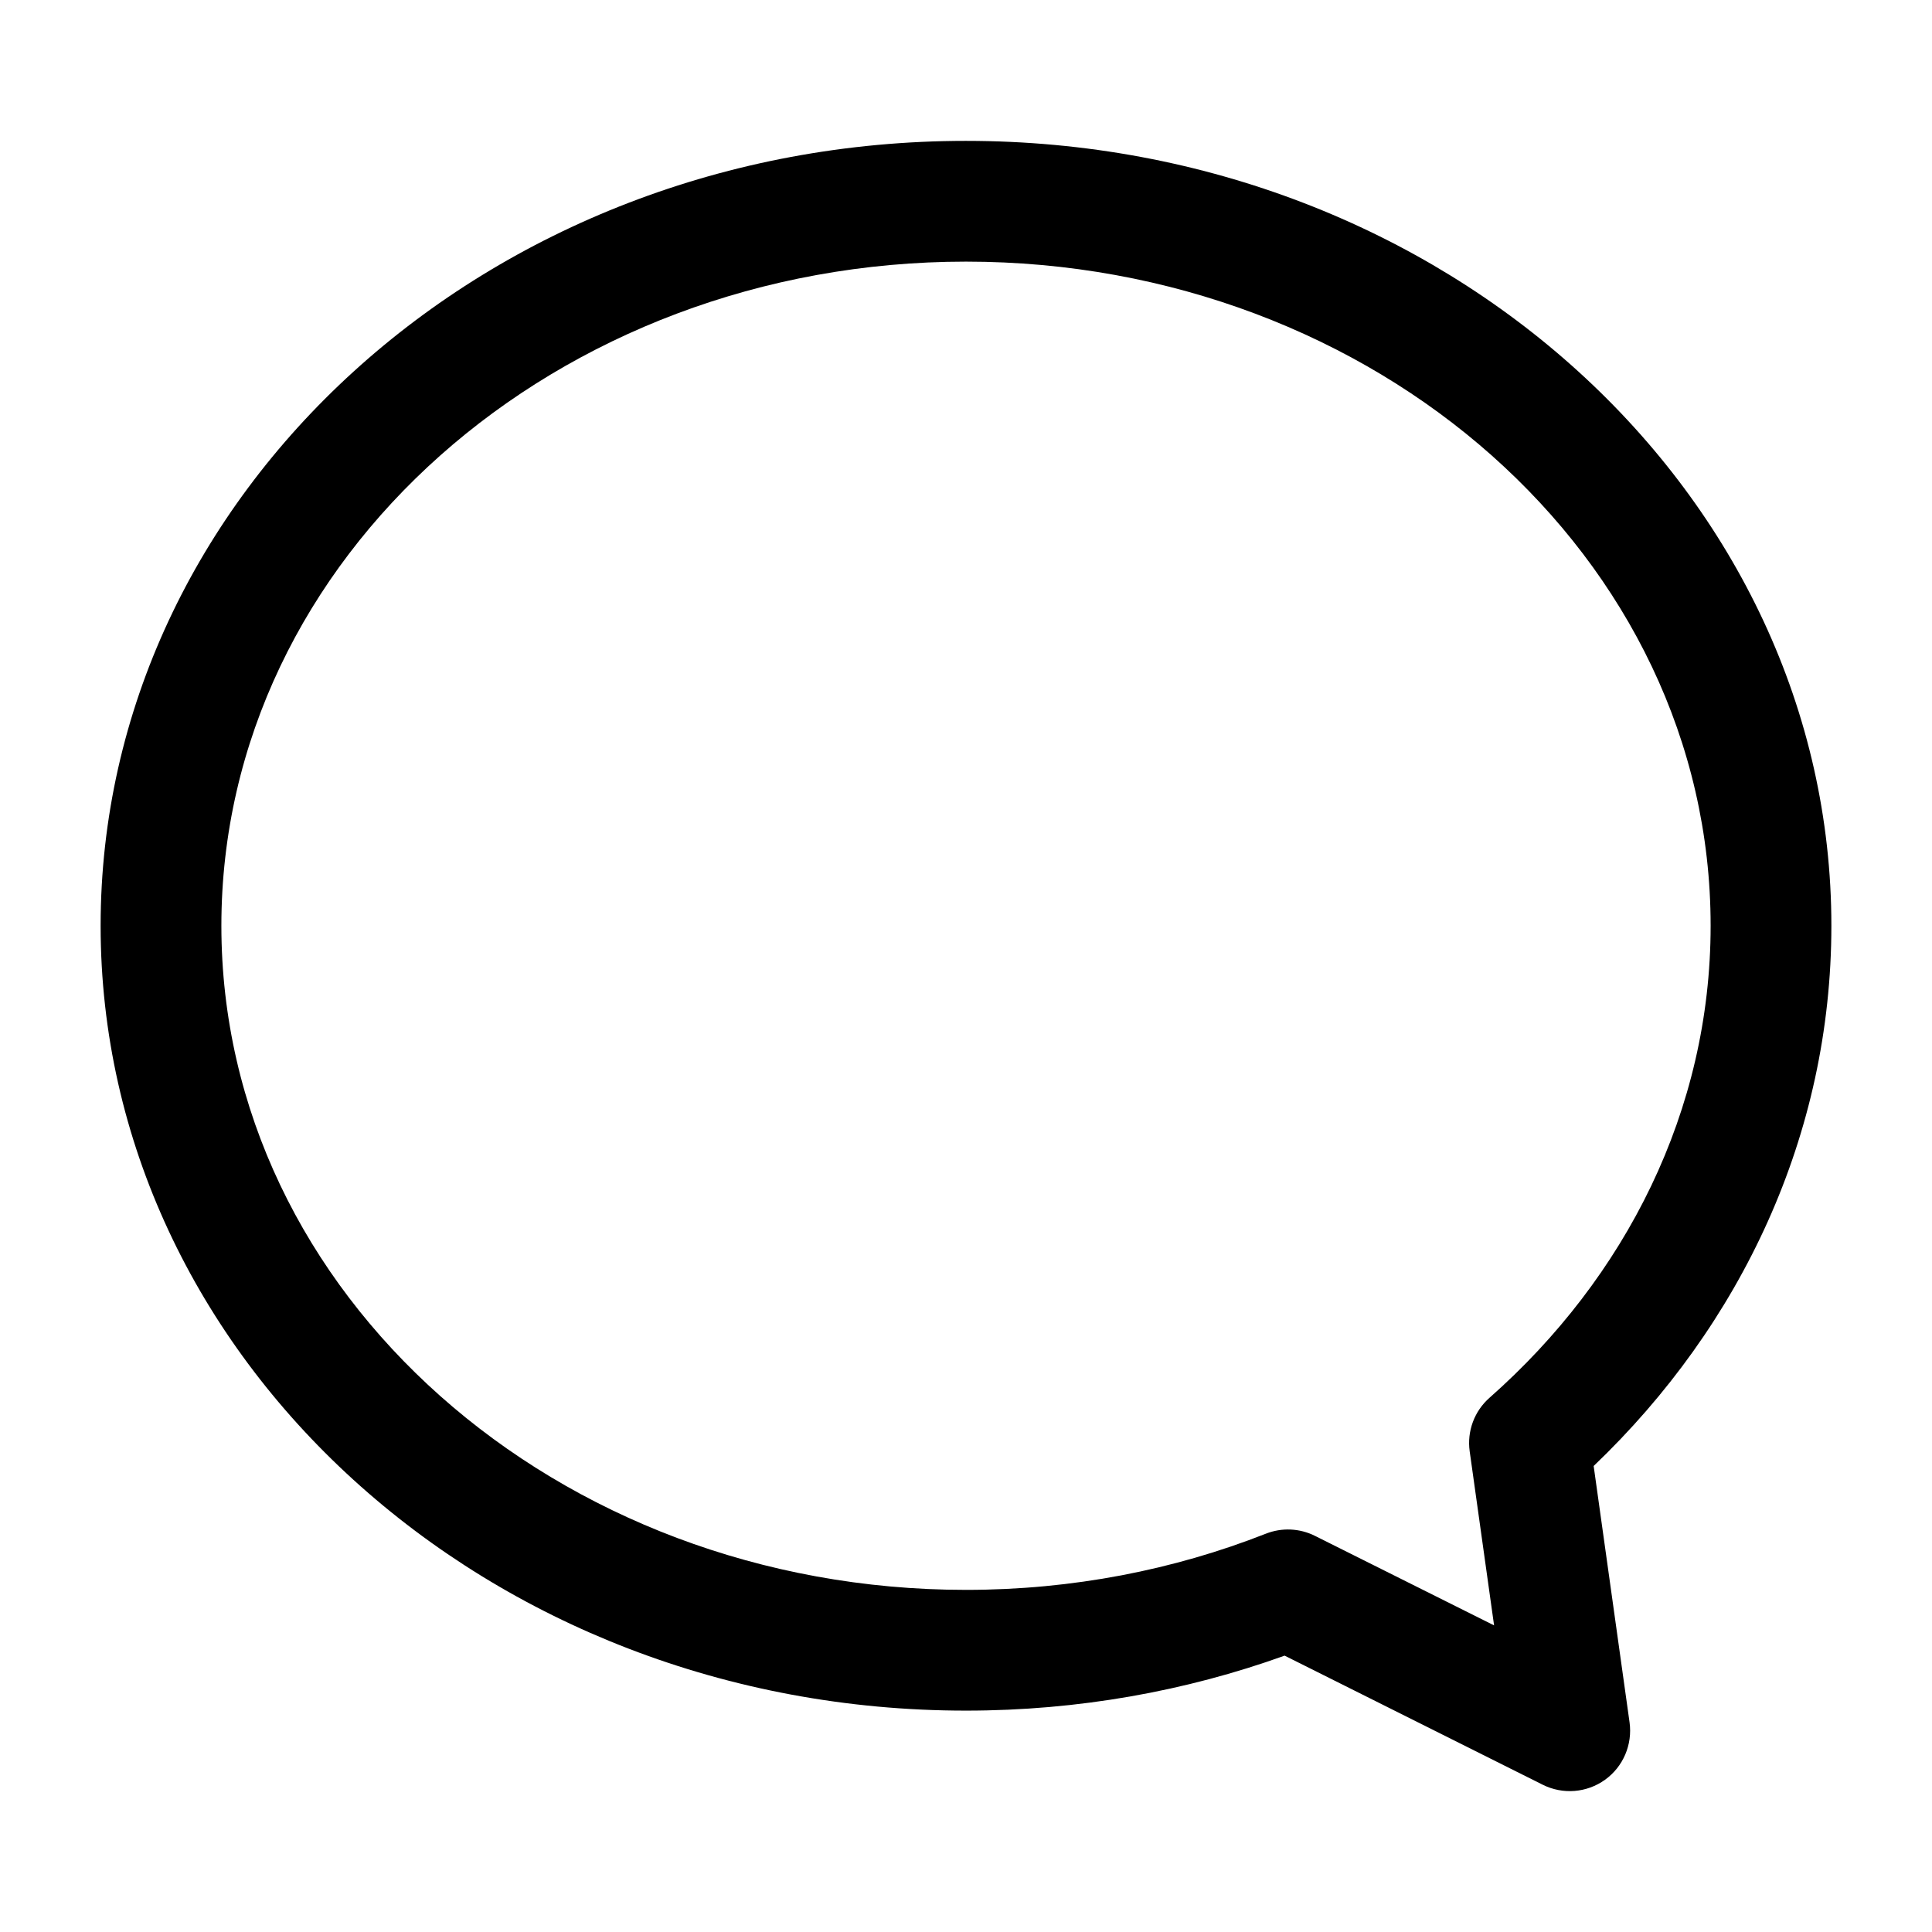
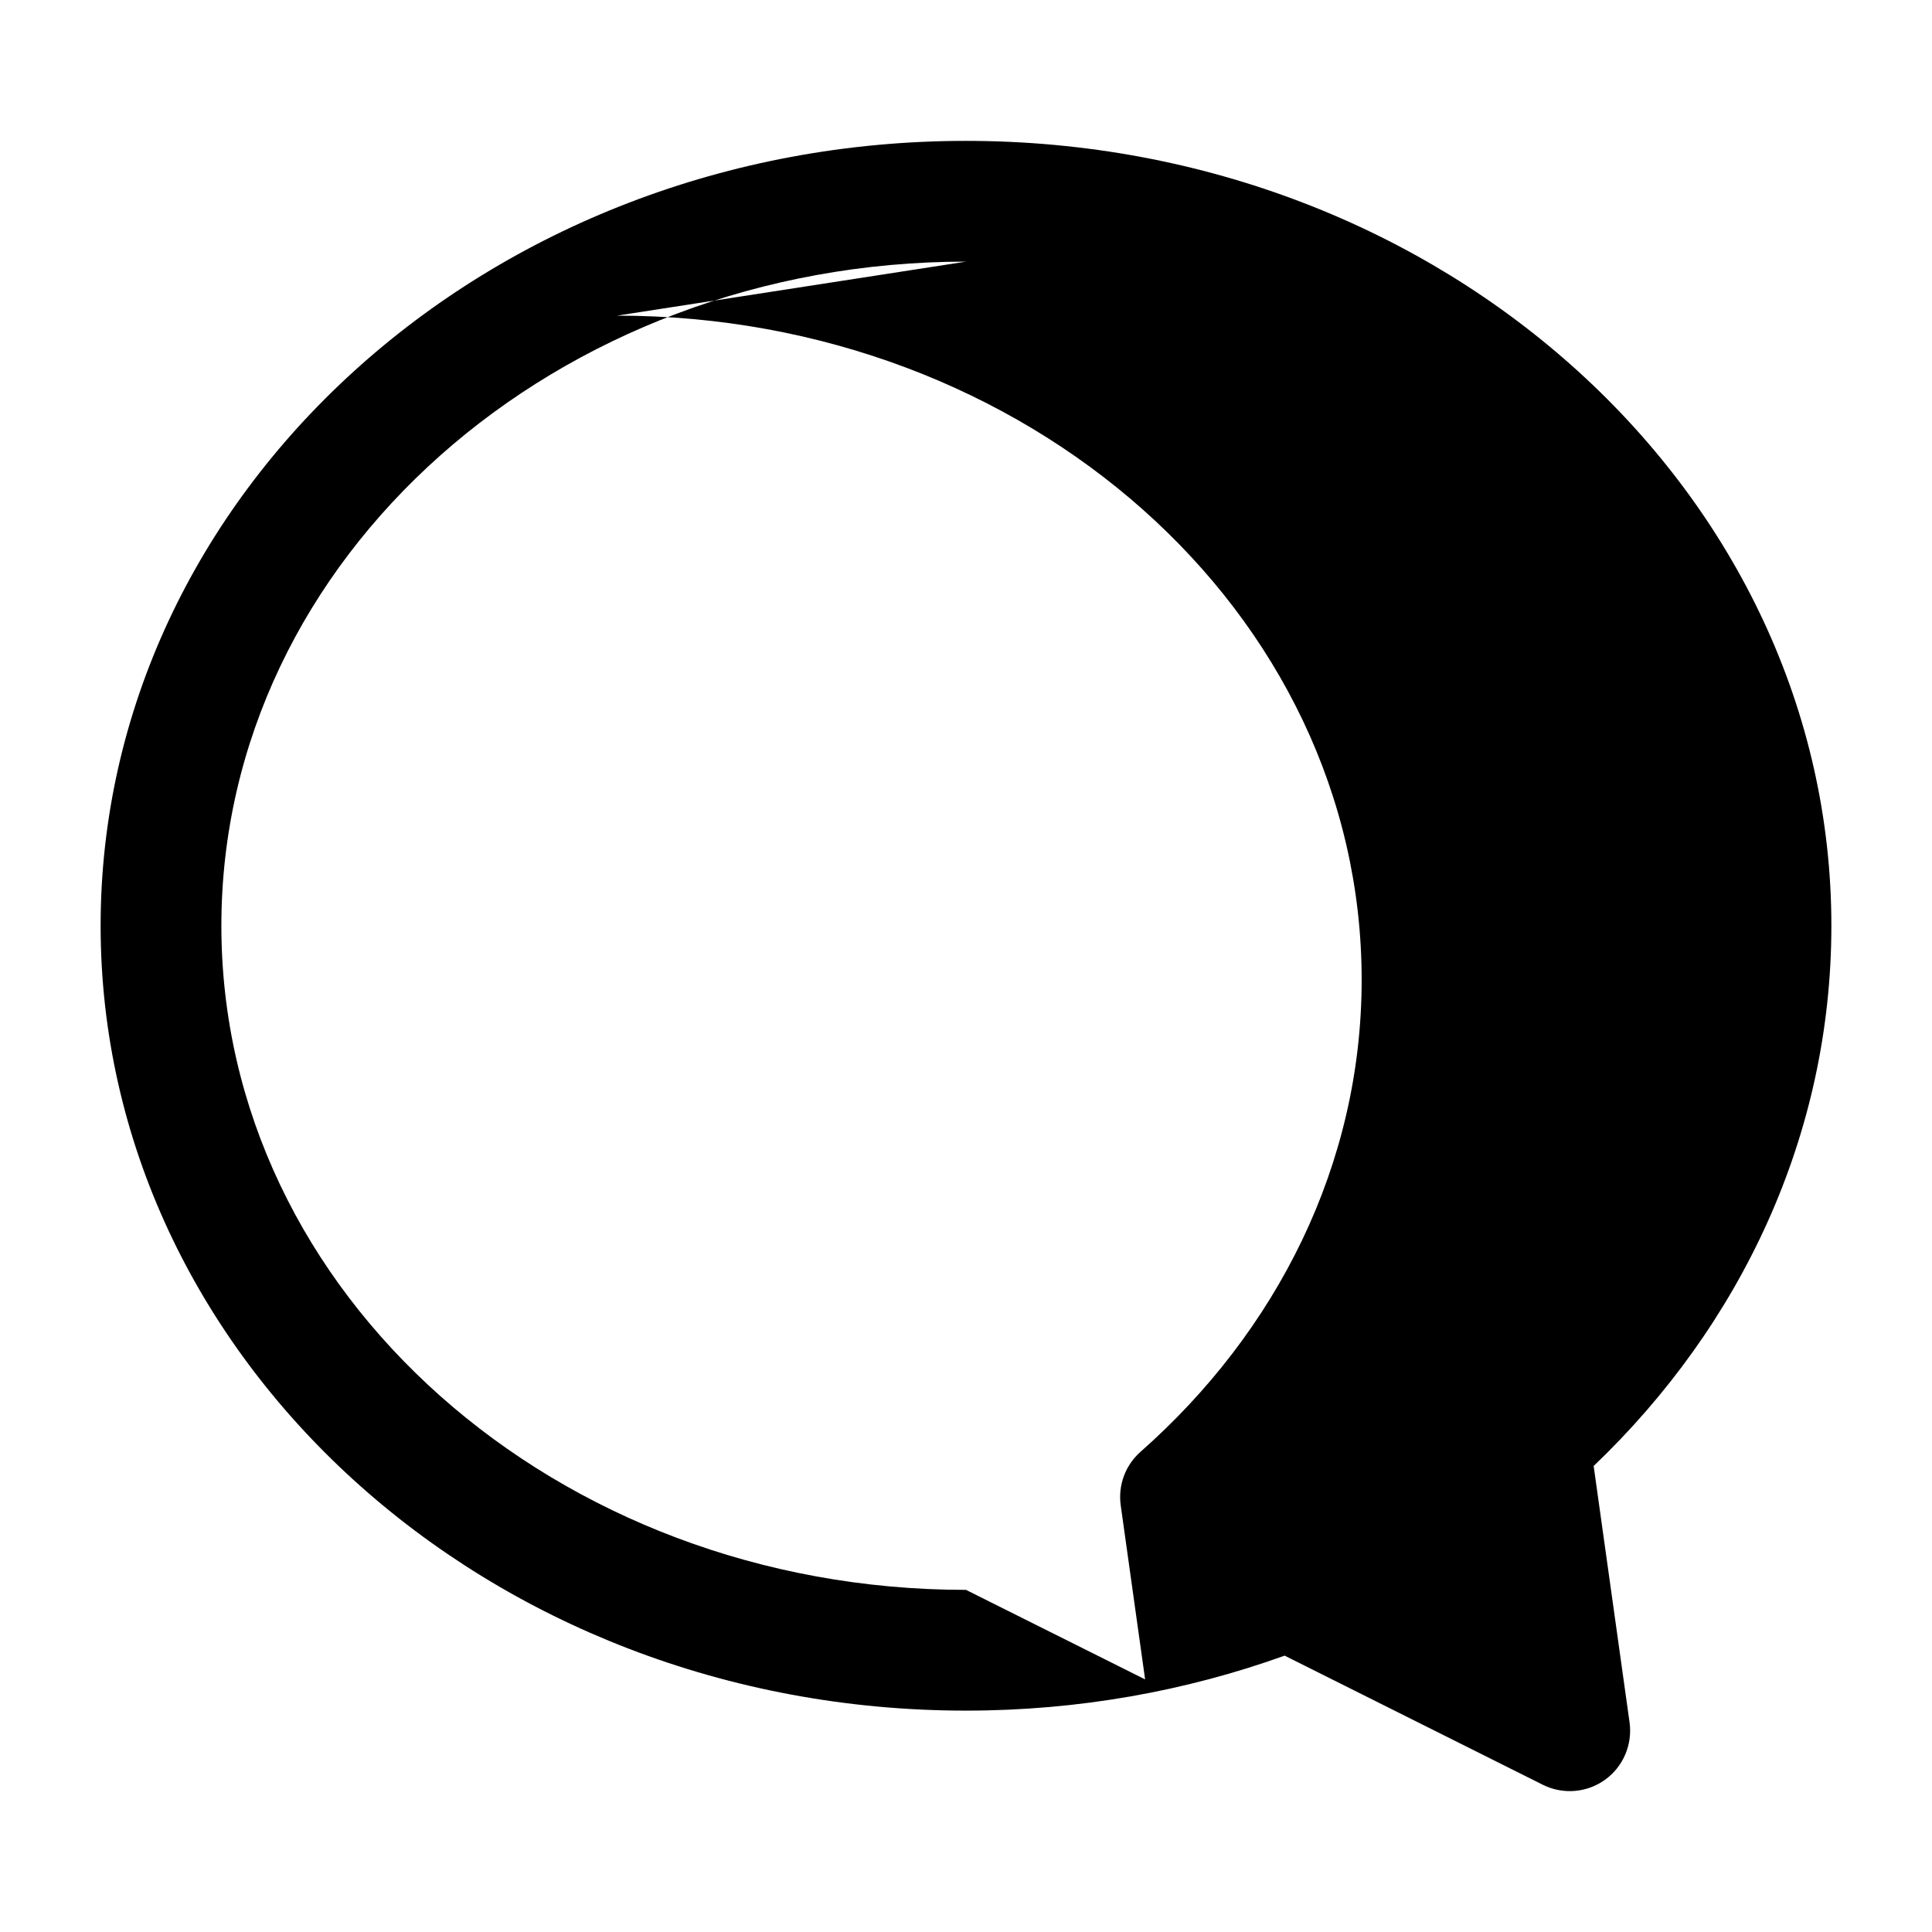
<svg xmlns="http://www.w3.org/2000/svg" clip-rule="evenodd" fill-rule="evenodd" height="512" stroke-linejoin="round" stroke-miterlimit="2" viewBox="0 0 24 24" width="512">
  <g id="Icon">
-     <path d="m12 1.75c5.954 0 10.75 4.392 10.75 9.75 0 2.595-1.119 4.959-2.953 6.711l.446 3.185c.038.276-.079.551-.305.713-.227.163-.524.186-.773.062 0 0-3.207-1.604-3.207-1.604-1.224.44-2.56.683-3.958.683-5.954 0-10.75-4.392-10.75-9.75s4.796-9.75 10.75-9.75zm0 1.5c-5.085 0-9.25 3.674-9.25 8.25s4.165 8.25 9.25 8.25c1.324 0 2.584-.249 3.725-.698.198-.078.42-.068.61.027l2.225 1.112-.303-2.162c-.035-.25.058-.5.247-.666 1.69-1.492 2.746-3.566 2.746-5.863 0-4.576-4.165-8.25-9.25-8.25z" />
+     <path d="m12 1.75c5.954 0 10.75 4.392 10.75 9.75 0 2.595-1.119 4.959-2.953 6.711l.446 3.185c.038.276-.079.551-.305.713-.227.163-.524.186-.773.062 0 0-3.207-1.604-3.207-1.604-1.224.44-2.56.683-3.958.683-5.954 0-10.75-4.392-10.75-9.75s4.796-9.75 10.75-9.75zm0 1.5c-5.085 0-9.25 3.674-9.25 8.25s4.165 8.25 9.25 8.25l2.225 1.112-.303-2.162c-.035-.25.058-.5.247-.666 1.69-1.492 2.746-3.566 2.746-5.863 0-4.576-4.165-8.25-9.25-8.25z" />
  </g>
</svg>